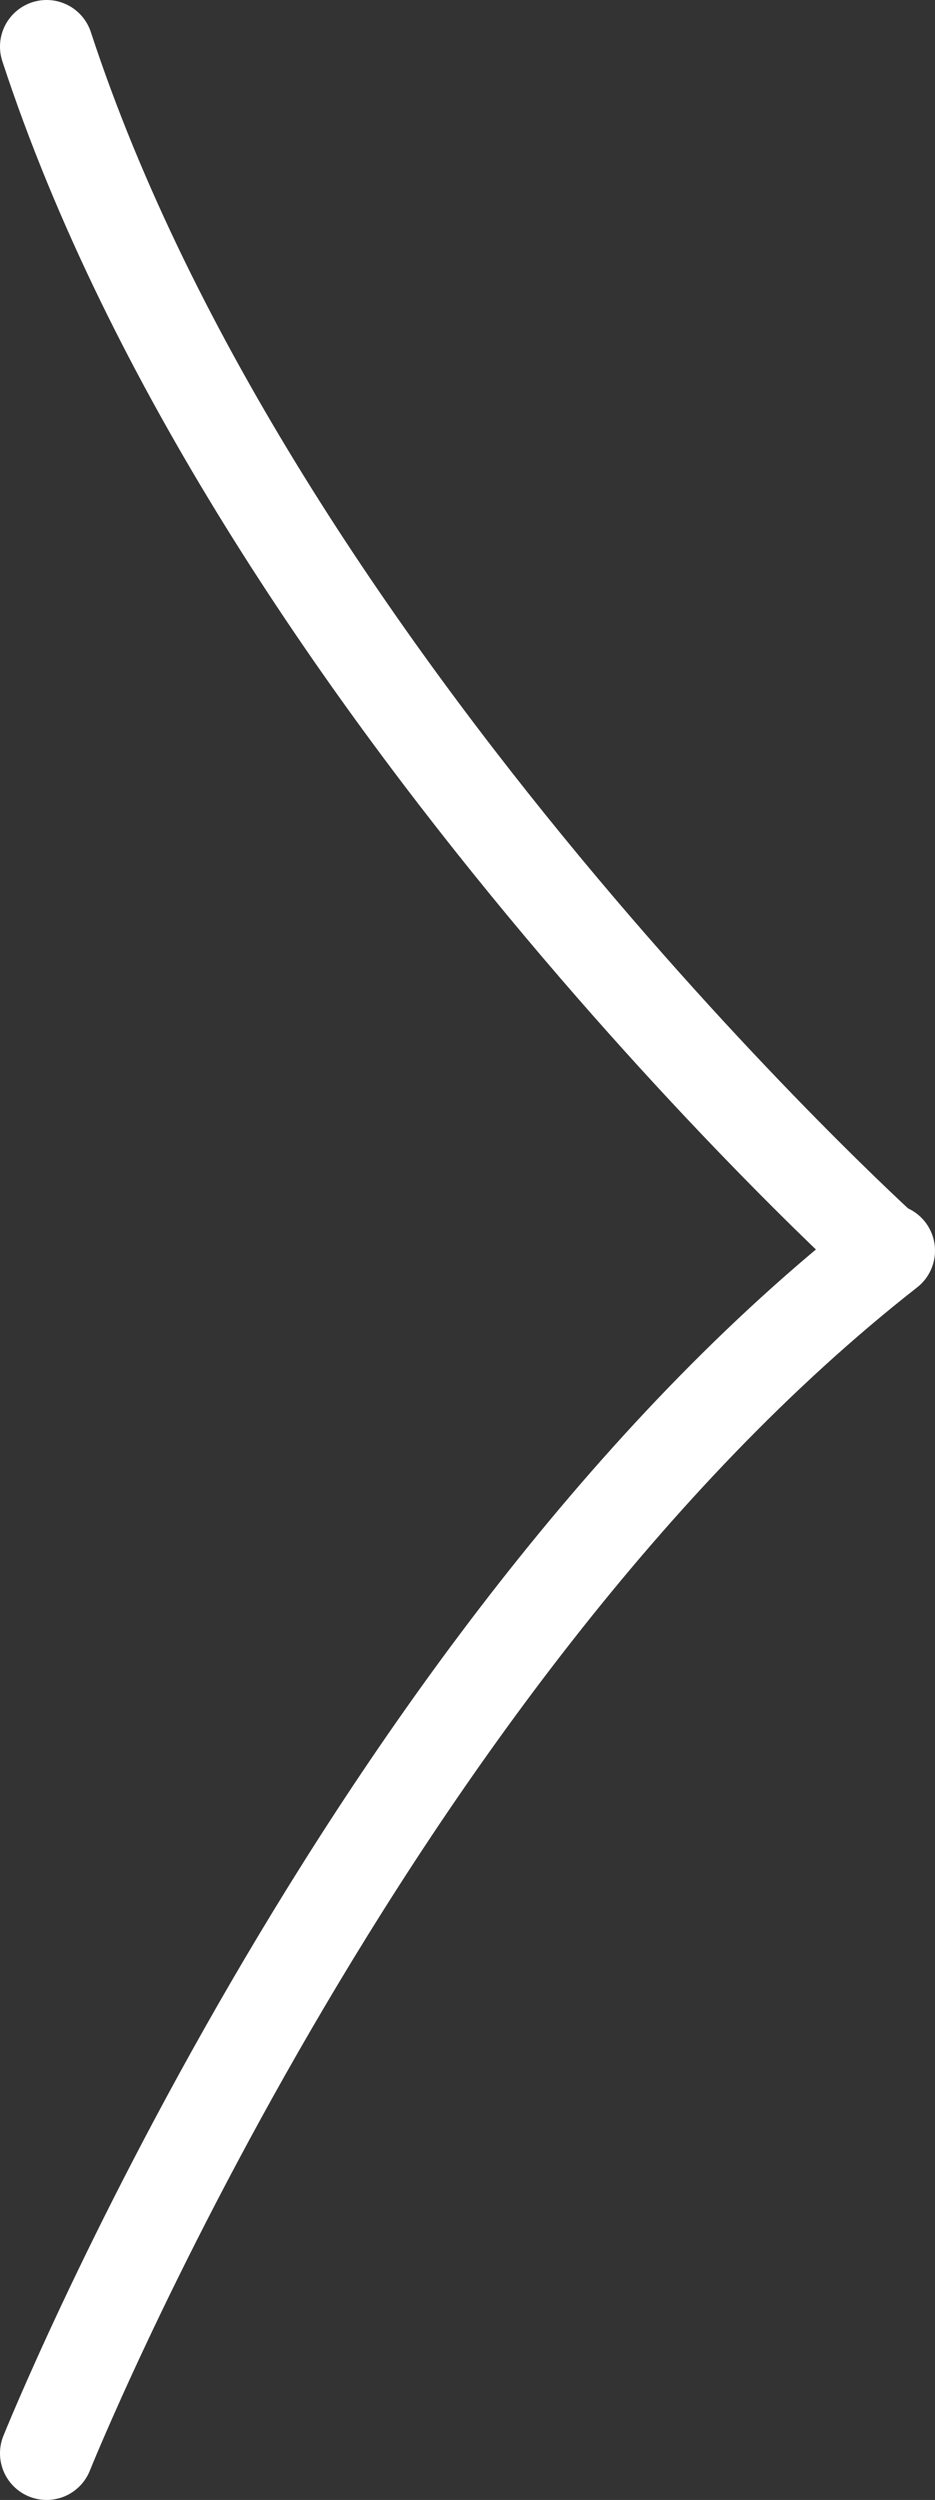
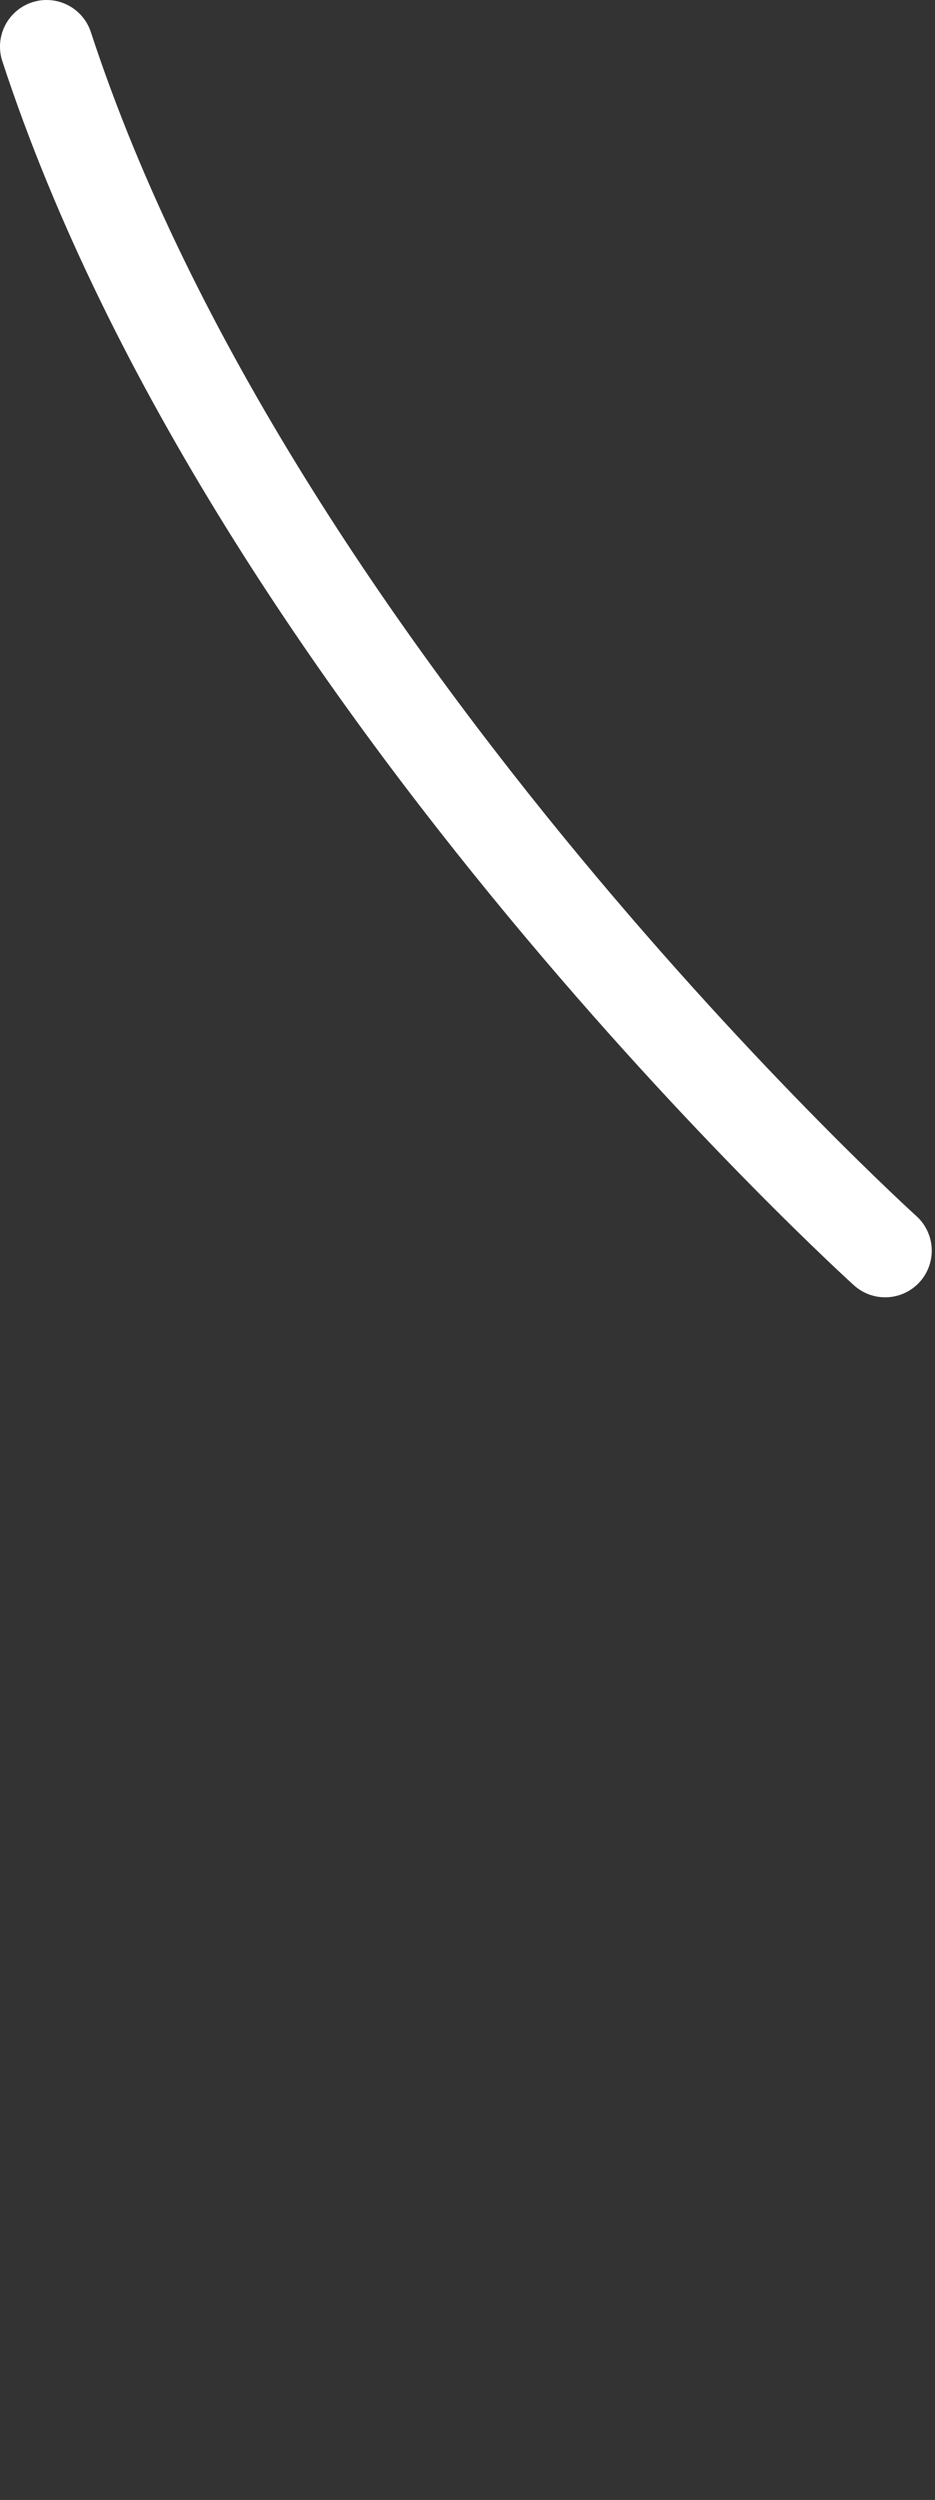
<svg xmlns="http://www.w3.org/2000/svg" viewBox="0 0 20.07 53.61">
  <rect x="0" y="0" width="20.07" height="53.61" fill="#333333" stroke="none" />
  <defs>
    <style>.cls-1{fill:none;stroke:#fff;stroke-linecap:round;stroke-miterlimit:10;stroke-width:2px;}</style>
  </defs>
  <g id="Calque_2" data-name="Calque 2">
    <g id="cadres">
-       <path class="cls-1" d="M1,52.61s6.83-17,18.07-25.79" />
      <path class="cls-1" d="M19,26.82S5.45,14.58,1,1" />
    </g>
  </g>
</svg>